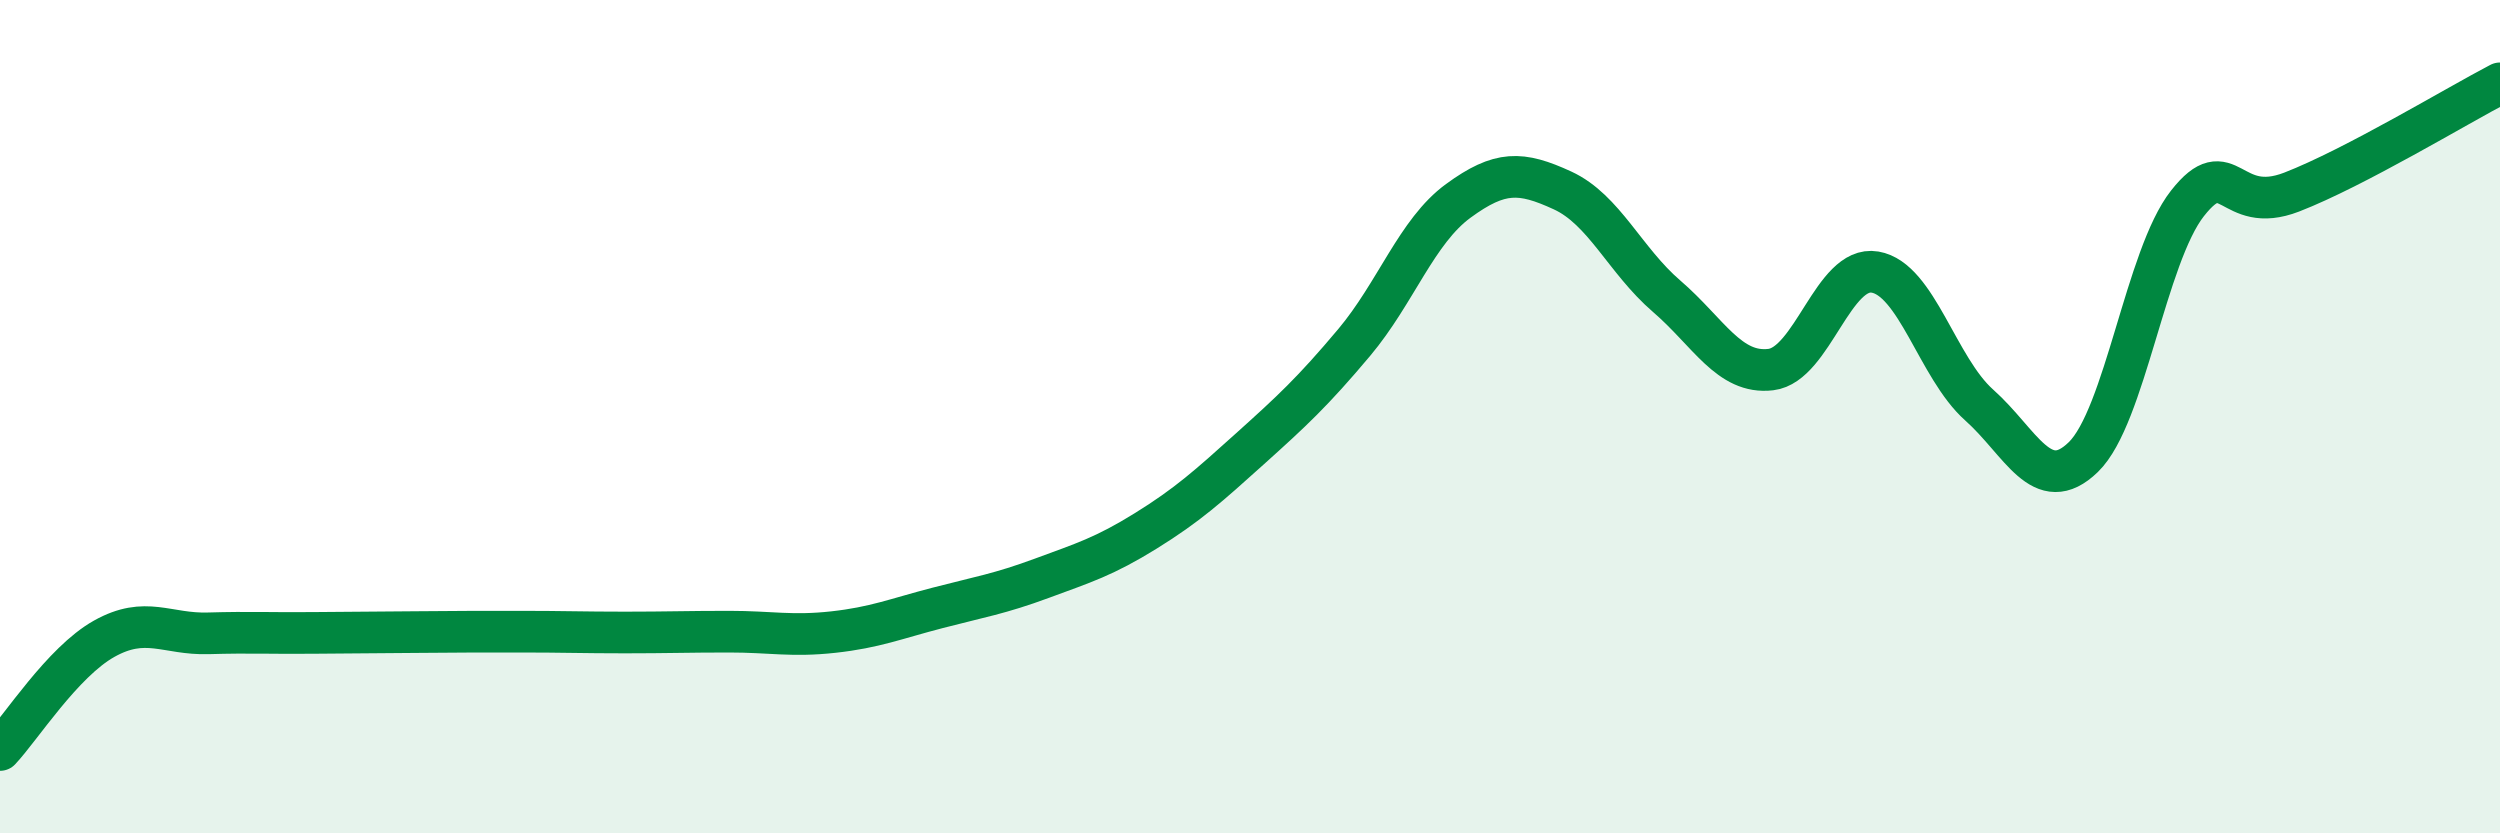
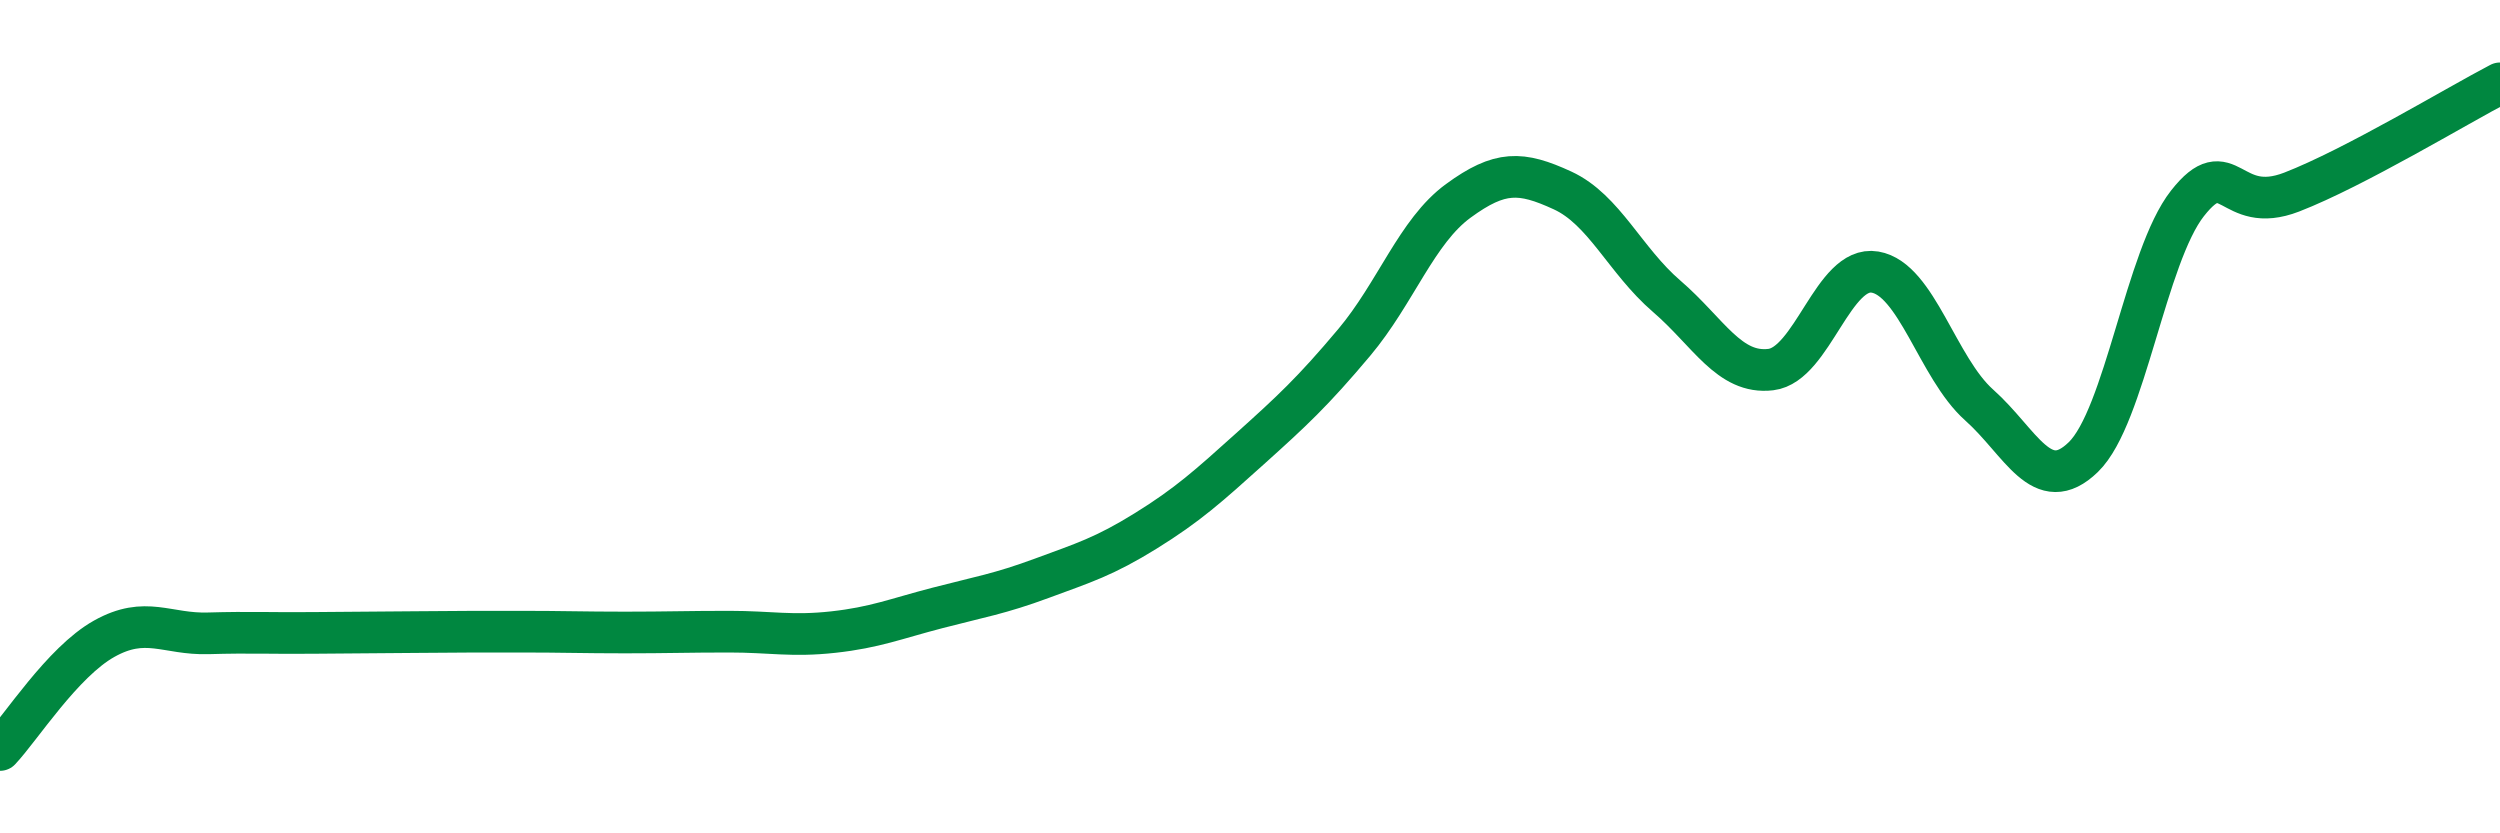
<svg xmlns="http://www.w3.org/2000/svg" width="60" height="20" viewBox="0 0 60 20">
-   <path d="M 0,18 C 0.5,17.47 1.5,15.89 2.5,15.33 C 3.5,14.77 4,15.23 5,15.2 C 6,15.17 6.5,15.2 7.5,15.19 C 8.5,15.18 9,15.18 10,15.17 C 11,15.16 11.5,15.16 12.5,15.16 C 13.5,15.16 14,15.18 15,15.18 C 16,15.18 16.5,15.16 17.5,15.16 C 18.5,15.16 19,15.28 20,15.17 C 21,15.06 21.5,14.85 22.5,14.59 C 23.5,14.33 24,14.25 25,13.88 C 26,13.51 26.5,13.36 27.5,12.74 C 28.5,12.12 29,11.67 30,10.77 C 31,9.87 31.5,9.41 32.5,8.22 C 33.5,7.03 34,5.55 35,4.82 C 36,4.09 36.5,4.11 37.5,4.57 C 38.5,5.03 39,6.25 40,7.11 C 41,7.97 41.5,8.99 42.5,8.87 C 43.5,8.75 44,6.36 45,6.53 C 46,6.7 46.5,8.83 47.5,9.72 C 48.5,10.61 49,11.94 50,10.97 C 51,10 51.5,6.15 52.5,4.88 C 53.5,3.61 53.5,5.19 55,4.61 C 56.5,4.03 59,2.52 60,2L60 20L0 20Z" fill="#008740" opacity="0.1" stroke-linecap="round" stroke-linejoin="round" />
  <path d="M 0,18 C 0.5,17.47 1.5,15.89 2.5,15.33 C 3.5,14.77 4,15.23 5,15.2 C 6,15.17 6.5,15.2 7.5,15.19 C 8.5,15.18 9,15.18 10,15.17 C 11,15.16 11.5,15.16 12.5,15.16 C 13.5,15.16 14,15.18 15,15.18 C 16,15.18 16.5,15.16 17.5,15.16 C 18.5,15.16 19,15.28 20,15.17 C 21,15.06 21.5,14.85 22.5,14.59 C 23.5,14.33 24,14.25 25,13.88 C 26,13.51 26.5,13.36 27.5,12.74 C 28.5,12.12 29,11.67 30,10.77 C 31,9.87 31.5,9.41 32.5,8.22 C 33.5,7.03 34,5.55 35,4.82 C 36,4.09 36.5,4.11 37.5,4.57 C 38.5,5.03 39,6.25 40,7.11 C 41,7.97 41.5,8.99 42.5,8.87 C 43.5,8.75 44,6.36 45,6.53 C 46,6.7 46.5,8.83 47.5,9.72 C 48.5,10.61 49,11.94 50,10.97 C 51,10 51.5,6.15 52.5,4.88 C 53.5,3.61 53.5,5.19 55,4.61 C 56.5,4.03 59,2.52 60,2" stroke="#008740" stroke-width="1" fill="none" stroke-linecap="round" stroke-linejoin="round" />
</svg>